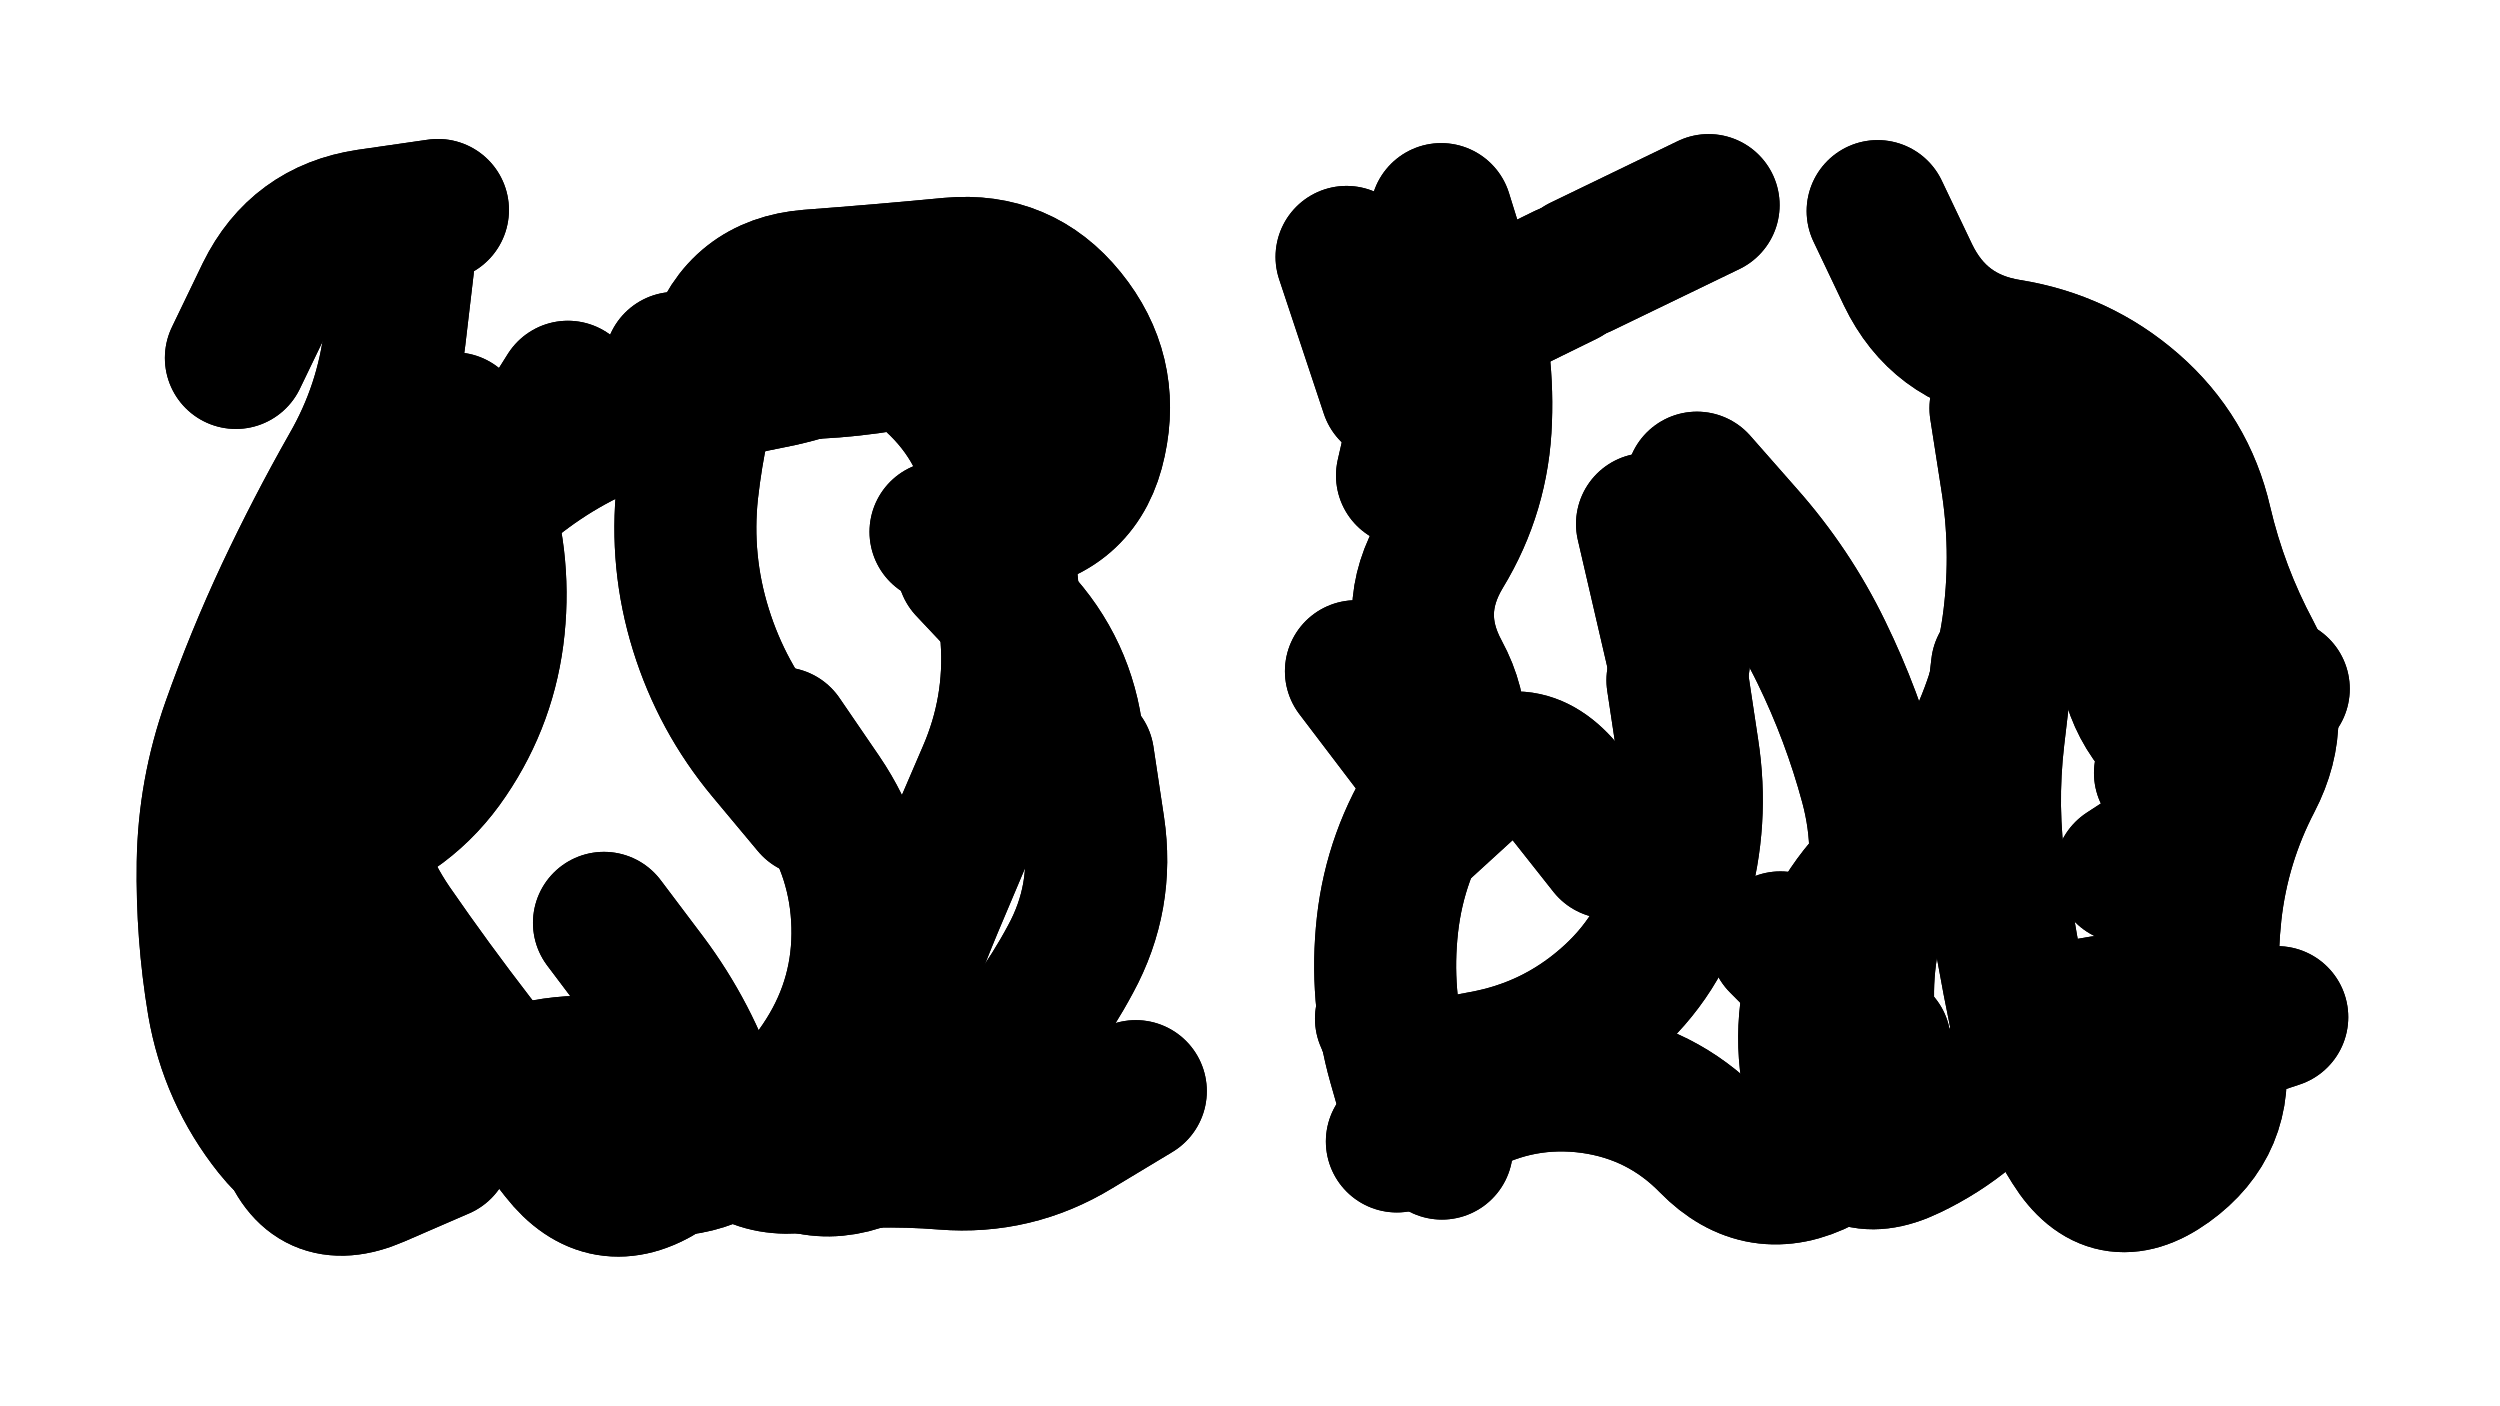
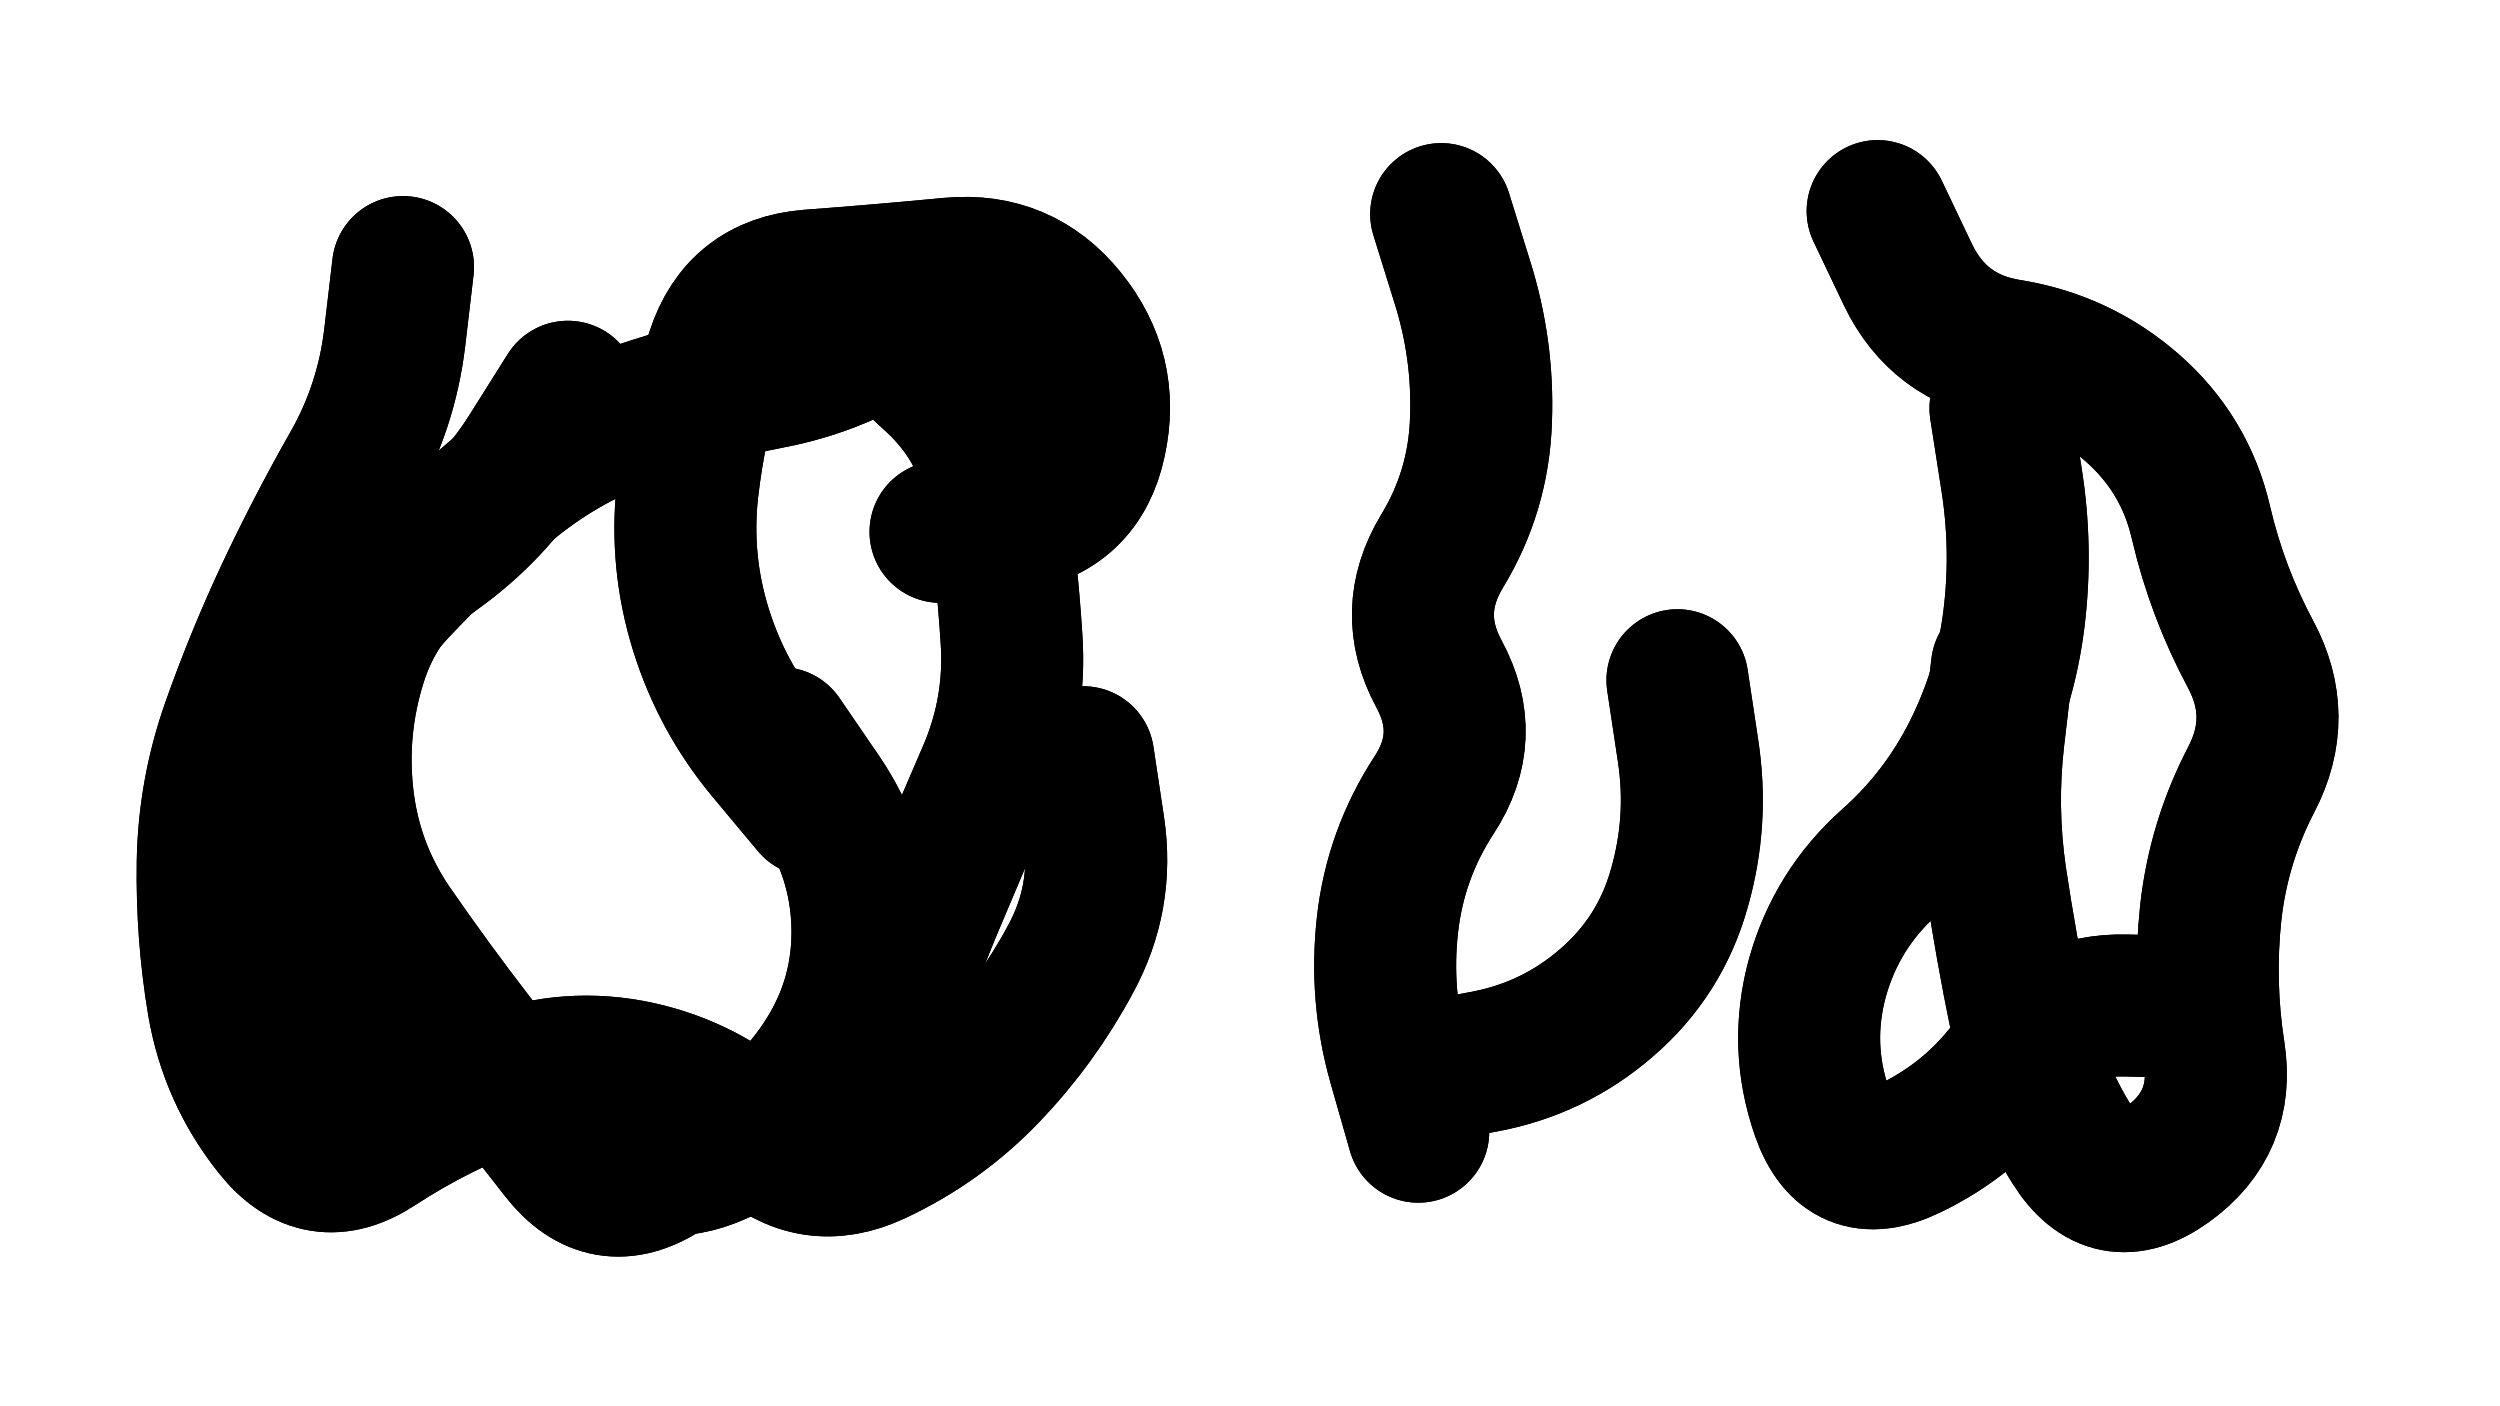
<svg xmlns="http://www.w3.org/2000/svg" viewBox="0 0 6656 3744">
  <title>Infinite Scribble #3994</title>
  <defs>
    <filter id="piece_3994_16_9_filter" x="-100" y="-100" width="6856" height="3944" filterUnits="userSpaceOnUse">
      <feGaussianBlur in="SourceGraphic" result="lineShape_1" stdDeviation="18900e-3" />
      <feColorMatrix in="lineShape_1" result="lineShape" type="matrix" values="1 0 0 0 0  0 1 0 0 0  0 0 1 0 0  0 0 0 22680e-3 -11340e-3" />
      <feGaussianBlur in="lineShape" result="shrank_blurred" stdDeviation="16300e-3" />
      <feColorMatrix in="shrank_blurred" result="shrank" type="matrix" values="1 0 0 0 0 0 1 0 0 0 0 0 1 0 0 0 0 0 16340e-3 -11340e-3" />
      <feColorMatrix in="lineShape" result="border_filled" type="matrix" values="0.5 0 0 0 -0.15  0 0.5 0 0 -0.15  0 0 0.5 0 -0.15  0 0 0 1 0" />
      <feComposite in="border_filled" in2="shrank" result="border" operator="out" />
      <feColorMatrix in="lineShape" result="adjustedColor" type="matrix" values="0.95 0 0 0 -0.05  0 0.95 0 0 -0.05  0 0 0.95 0 -0.05  0 0 0 1 0" />
      <feMorphology in="lineShape" result="frost1_shrink" operator="erode" radius="37800e-3" />
      <feColorMatrix in="frost1_shrink" result="frost1" type="matrix" values="2 0 0 0 0.05  0 2 0 0 0.05  0 0 2 0 0.05  0 0 0 0.5 0" />
      <feMorphology in="lineShape" result="frost2_shrink" operator="erode" radius="113400e-3" />
      <feColorMatrix in="frost2_shrink" result="frost2" type="matrix" values="2 0 0 0 0.35  0 2 0 0 0.35  0 0 2 0 0.35  0 0 0 0.5 0" />
      <feMerge result="shapes_linestyle_colors">
        <feMergeNode in="frost1" />
        <feMergeNode in="frost2" />
      </feMerge>
      <feTurbulence result="shapes_linestyle_linestyle_turbulence" type="turbulence" baseFrequency="79e-3" numOctaves="2" />
      <feDisplacementMap in="shapes_linestyle_colors" in2="shapes_linestyle_linestyle_turbulence" result="frost" scale="-252000e-3" xChannelSelector="R" yChannelSelector="G" />
      <feMerge result="shapes_linestyle">
        <feMergeNode in="adjustedColor" />
        <feMergeNode in="frost" />
      </feMerge>
      <feComposite in="shapes_linestyle" in2="shrank" result="shapes_linestyle_cropped" operator="atop" />
      <feComposite in="border" in2="shapes_linestyle_cropped" result="shapes" operator="over" />
    </filter>
    <filter id="piece_3994_16_9_shadow" x="-100" y="-100" width="6856" height="3944" filterUnits="userSpaceOnUse">
      <feColorMatrix in="SourceGraphic" result="result_blackened" type="matrix" values="0 0 0 0 0  0 0 0 0 0  0 0 0 0 0  0 0 0 0.8 0" />
      <feGaussianBlur in="result_blackened" result="result_blurred" stdDeviation="113400e-3" />
      <feComposite in="SourceGraphic" in2="result_blurred" result="result" operator="over" />
    </filter>
    <filter id="piece_3994_16_9_overall" x="-100" y="-100" width="6856" height="3944" filterUnits="userSpaceOnUse">
      <feTurbulence result="background_texture_bumps" type="fractalNoise" baseFrequency="34e-3" numOctaves="3" />
      <feDiffuseLighting in="background_texture_bumps" result="background_texture" surfaceScale="1" diffuseConstant="2" lighting-color="#aaa">
        <feDistantLight azimuth="225" elevation="20" />
      </feDiffuseLighting>
      <feColorMatrix in="background_texture" result="background_texturelightened" type="matrix" values="0.6 0 0 0 0.8  0 0.6 0 0 0.8  0 0 0.6 0 0.8  0 0 0 1 0" />
      <feColorMatrix in="SourceGraphic" result="background_darkened" type="matrix" values="2 0 0 0 -1  0 2 0 0 -1  0 0 2 0 -1  0 0 0 1 0" />
      <feMorphology in="background_darkened" result="background_glow_1_thicken" operator="dilate" radius="231200e-3" />
      <feColorMatrix in="background_glow_1_thicken" result="background_glow_1_thicken_colored" type="matrix" values="1.5 0 0 0 -0.2  0 1.5 0 0 -0.2  0 0 1.5 0 -0.2  0 0 0 0.4 0" />
      <feGaussianBlur in="background_glow_1_thicken_colored" result="background_glow_1" stdDeviation="433500e-3" />
      <feMorphology in="background_darkened" result="background_glow_2_thicken" operator="dilate" radius="43350e-3" />
      <feColorMatrix in="background_glow_2_thicken" result="background_glow_2_thicken_colored" type="matrix" values="0 0 0 0 0  0 0 0 0 0  0 0 0 0 0  0 0 0 0.5 0" />
      <feGaussianBlur in="background_glow_2_thicken_colored" result="background_glow_2" stdDeviation="86700e-3" />
      <feComposite in="background_glow_1" in2="background_glow_2" result="background_glow" operator="out" />
      <feBlend in="background_glow" in2="background_texturelightened" result="background" mode="darken" />
    </filter>
    <clipPath id="piece_3994_16_9_clip">
      <rect x="0" y="0" width="6656" height="3744" />
    </clipPath>
    <g id="layer_4" filter="url(#piece_3994_16_9_filter)" stroke-width="378" stroke-linecap="round" fill="none">
-       <path d="M 1210 1127 Q 1210 1127 1272 1305 Q 1334 1483 1315 1670 Q 1296 1858 1190 2014 Q 1085 2170 905 2228 L 726 2286 M 1608 2457 Q 1608 2457 1721 2607 Q 1834 2758 1893 2937 Q 1952 3116 2139 3093 Q 2326 3070 2514 3085 Q 2702 3100 2863 3002 L 3024 2905 M 2577 1510 Q 2577 1510 2706 1647 Q 2835 1784 2856 1971 L 2877 2159 M 1174 3057 Q 1174 3057 1001 3132 Q 828 3207 767 3028 L 706 2850 M 2546 929 Q 2546 929 2360 959 Q 2174 990 1986 978 L 1798 966 M 1166 559 Q 1166 559 979 586 Q 793 614 710 783 L 628 953" stroke="hsl(256,100%,55%)" />
-       <path d="M 4518 1285 Q 4518 1285 4642 1426 Q 4767 1567 4849 1736 Q 4932 1906 4981 2088 Q 5030 2270 4984 2453 Q 4939 2636 4979 2820 Q 5020 3004 4853 3090 Q 4686 3177 4554 3042 Q 4423 2908 4236 2882 Q 4049 2857 3884 2948 L 3719 3039 M 5572 1153 Q 5572 1153 5617 1336 Q 5662 1520 5665 1708 Q 5669 1897 5822 2006 Q 5975 2116 5817 2219 L 5659 2322 M 4168 732 Q 4168 732 3999 815 Q 3830 898 3788 1082 L 3746 1266 M 3771 2215 Q 3771 2215 3910 2088 Q 4050 1962 4167 2109 L 4284 2257" stroke="hsl(177,100%,42%)" />
-     </g>
+       </g>
    <g id="layer_3" filter="url(#piece_3994_16_9_filter)" stroke-width="378" stroke-linecap="round" fill="none">
      <path d="M 2884 2016 Q 2884 2016 2912 2202 Q 2940 2389 2850 2554 Q 2761 2720 2631 2856 Q 2501 2992 2330 3072 Q 2160 3152 2022 3024 Q 1884 2896 1700 2855 Q 1516 2815 1339 2880 Q 1162 2946 1004 3049 Q 847 3153 730 3005 Q 613 2858 581 2672 Q 550 2486 553 2297 Q 556 2109 619 1931 Q 682 1753 762 1582 Q 842 1412 935 1248 Q 1029 1085 1051 898 L 1073 711 M 2163 2145 Q 2163 2145 2042 2000 Q 1922 1856 1866 1676 Q 1810 1496 1830 1308 Q 1851 1121 1909 941 Q 1967 762 2155 747 Q 2343 733 2531 715 Q 2719 698 2837 844 Q 2956 991 2916 1175 Q 2877 1360 2690 1388 L 2504 1416" stroke="hsl(234,100%,55%)" />
-       <path d="M 4740 2509 L 5005 2776 M 4385 1395 L 4470 1762 M 4549 546 L 4210 710 M 5530 1013 L 5589 1386 M 3690 2712 L 3839 3058 M 6063 2708 L 5705 2827 M 3838 2087 L 3610 1787 M 3585 684 L 3704 1042 M 6067 1834 L 5764 2058" stroke="hsl(120,100%,46%)" />
    </g>
    <g id="layer_2" filter="url(#piece_3994_16_9_filter)" stroke-width="378" stroke-linecap="round" fill="none">
      <path d="M 2350 884 Q 2350 884 2488 1011 Q 2627 1139 2654 1325 Q 2681 1512 2693 1700 Q 2706 1888 2631 2061 Q 2556 2234 2483 2408 Q 2410 2582 2353 2761 Q 2296 2941 2111 2977 Q 1926 3013 1768 3115 Q 1610 3217 1494 3069 Q 1378 2921 1263 2772 Q 1148 2623 1041 2468 Q 935 2313 913 2126 Q 891 1939 948 1759 Q 1005 1580 1158 1471 Q 1312 1362 1412 1202 L 1512 1043" stroke="hsl(205,100%,50%)" />
      <path d="M 5326 1087 Q 5326 1087 5355 1273 Q 5385 1460 5362 1647 Q 5339 1834 5255 2002 Q 5171 2171 5030 2296 Q 4890 2421 4839 2602 Q 4789 2784 4851 2962 Q 4913 3140 5083 3058 Q 5253 2977 5363 2824 Q 5473 2672 5661 2677 L 5850 2682 M 3776 3013 Q 3776 3013 3724 2831 Q 3673 2650 3694 2462 Q 3715 2275 3818 2117 Q 3921 1960 3831 1794 Q 3742 1629 3839 1468 Q 3937 1307 3943 1118 Q 3950 930 3893 750 L 3837 570" stroke="hsl(78,100%,49%)" />
    </g>
    <g id="layer_1" filter="url(#piece_3994_16_9_filter)" stroke-width="378" stroke-linecap="round" fill="none">
      <path d="M 2079 1965 Q 2079 1965 2185 2120 Q 2291 2276 2296 2464 Q 2301 2653 2201 2812 Q 2101 2972 1934 3060 Q 1768 3148 1607 3049 Q 1447 2951 1270 2886 Q 1093 2821 909 2779 Q 725 2737 739 2549 Q 753 2361 751 2172 Q 749 1984 853 1827 Q 957 1670 1088 1535 Q 1219 1400 1365 1281 Q 1512 1163 1690 1102 Q 1869 1041 2054 1005 Q 2239 969 2395 863 L 2551 758" stroke="hsl(174,100%,45%)" />
      <path d="M 4466 1811 Q 4466 1811 4494 1997 Q 4523 2184 4471 2365 Q 4420 2547 4277 2670 Q 4135 2793 3949 2827 L 3764 2862 M 4999 562 Q 4999 562 5080 732 Q 5162 902 5348 932 Q 5535 962 5676 1085 Q 5818 1209 5860 1392 Q 5903 1576 5992 1742 Q 6081 1908 5994 2075 Q 5907 2242 5886 2429 Q 5866 2617 5895 2803 Q 5924 2990 5771 3100 Q 5618 3210 5518 3050 Q 5418 2891 5379 2706 Q 5341 2522 5313 2335 Q 5286 2149 5308 1962 L 5330 1775" stroke="hsl(51,100%,52%)" />
    </g>
  </defs>
  <g filter="url(#piece_3994_16_9_overall)" clip-path="url(#piece_3994_16_9_clip)">
    <use href="#layer_4" />
    <use href="#layer_3" />
    <use href="#layer_2" />
    <use href="#layer_1" />
  </g>
  <g clip-path="url(#piece_3994_16_9_clip)">
    <use href="#layer_4" filter="url(#piece_3994_16_9_shadow)" />
    <use href="#layer_3" filter="url(#piece_3994_16_9_shadow)" />
    <use href="#layer_2" filter="url(#piece_3994_16_9_shadow)" />
    <use href="#layer_1" filter="url(#piece_3994_16_9_shadow)" />
  </g>
</svg>